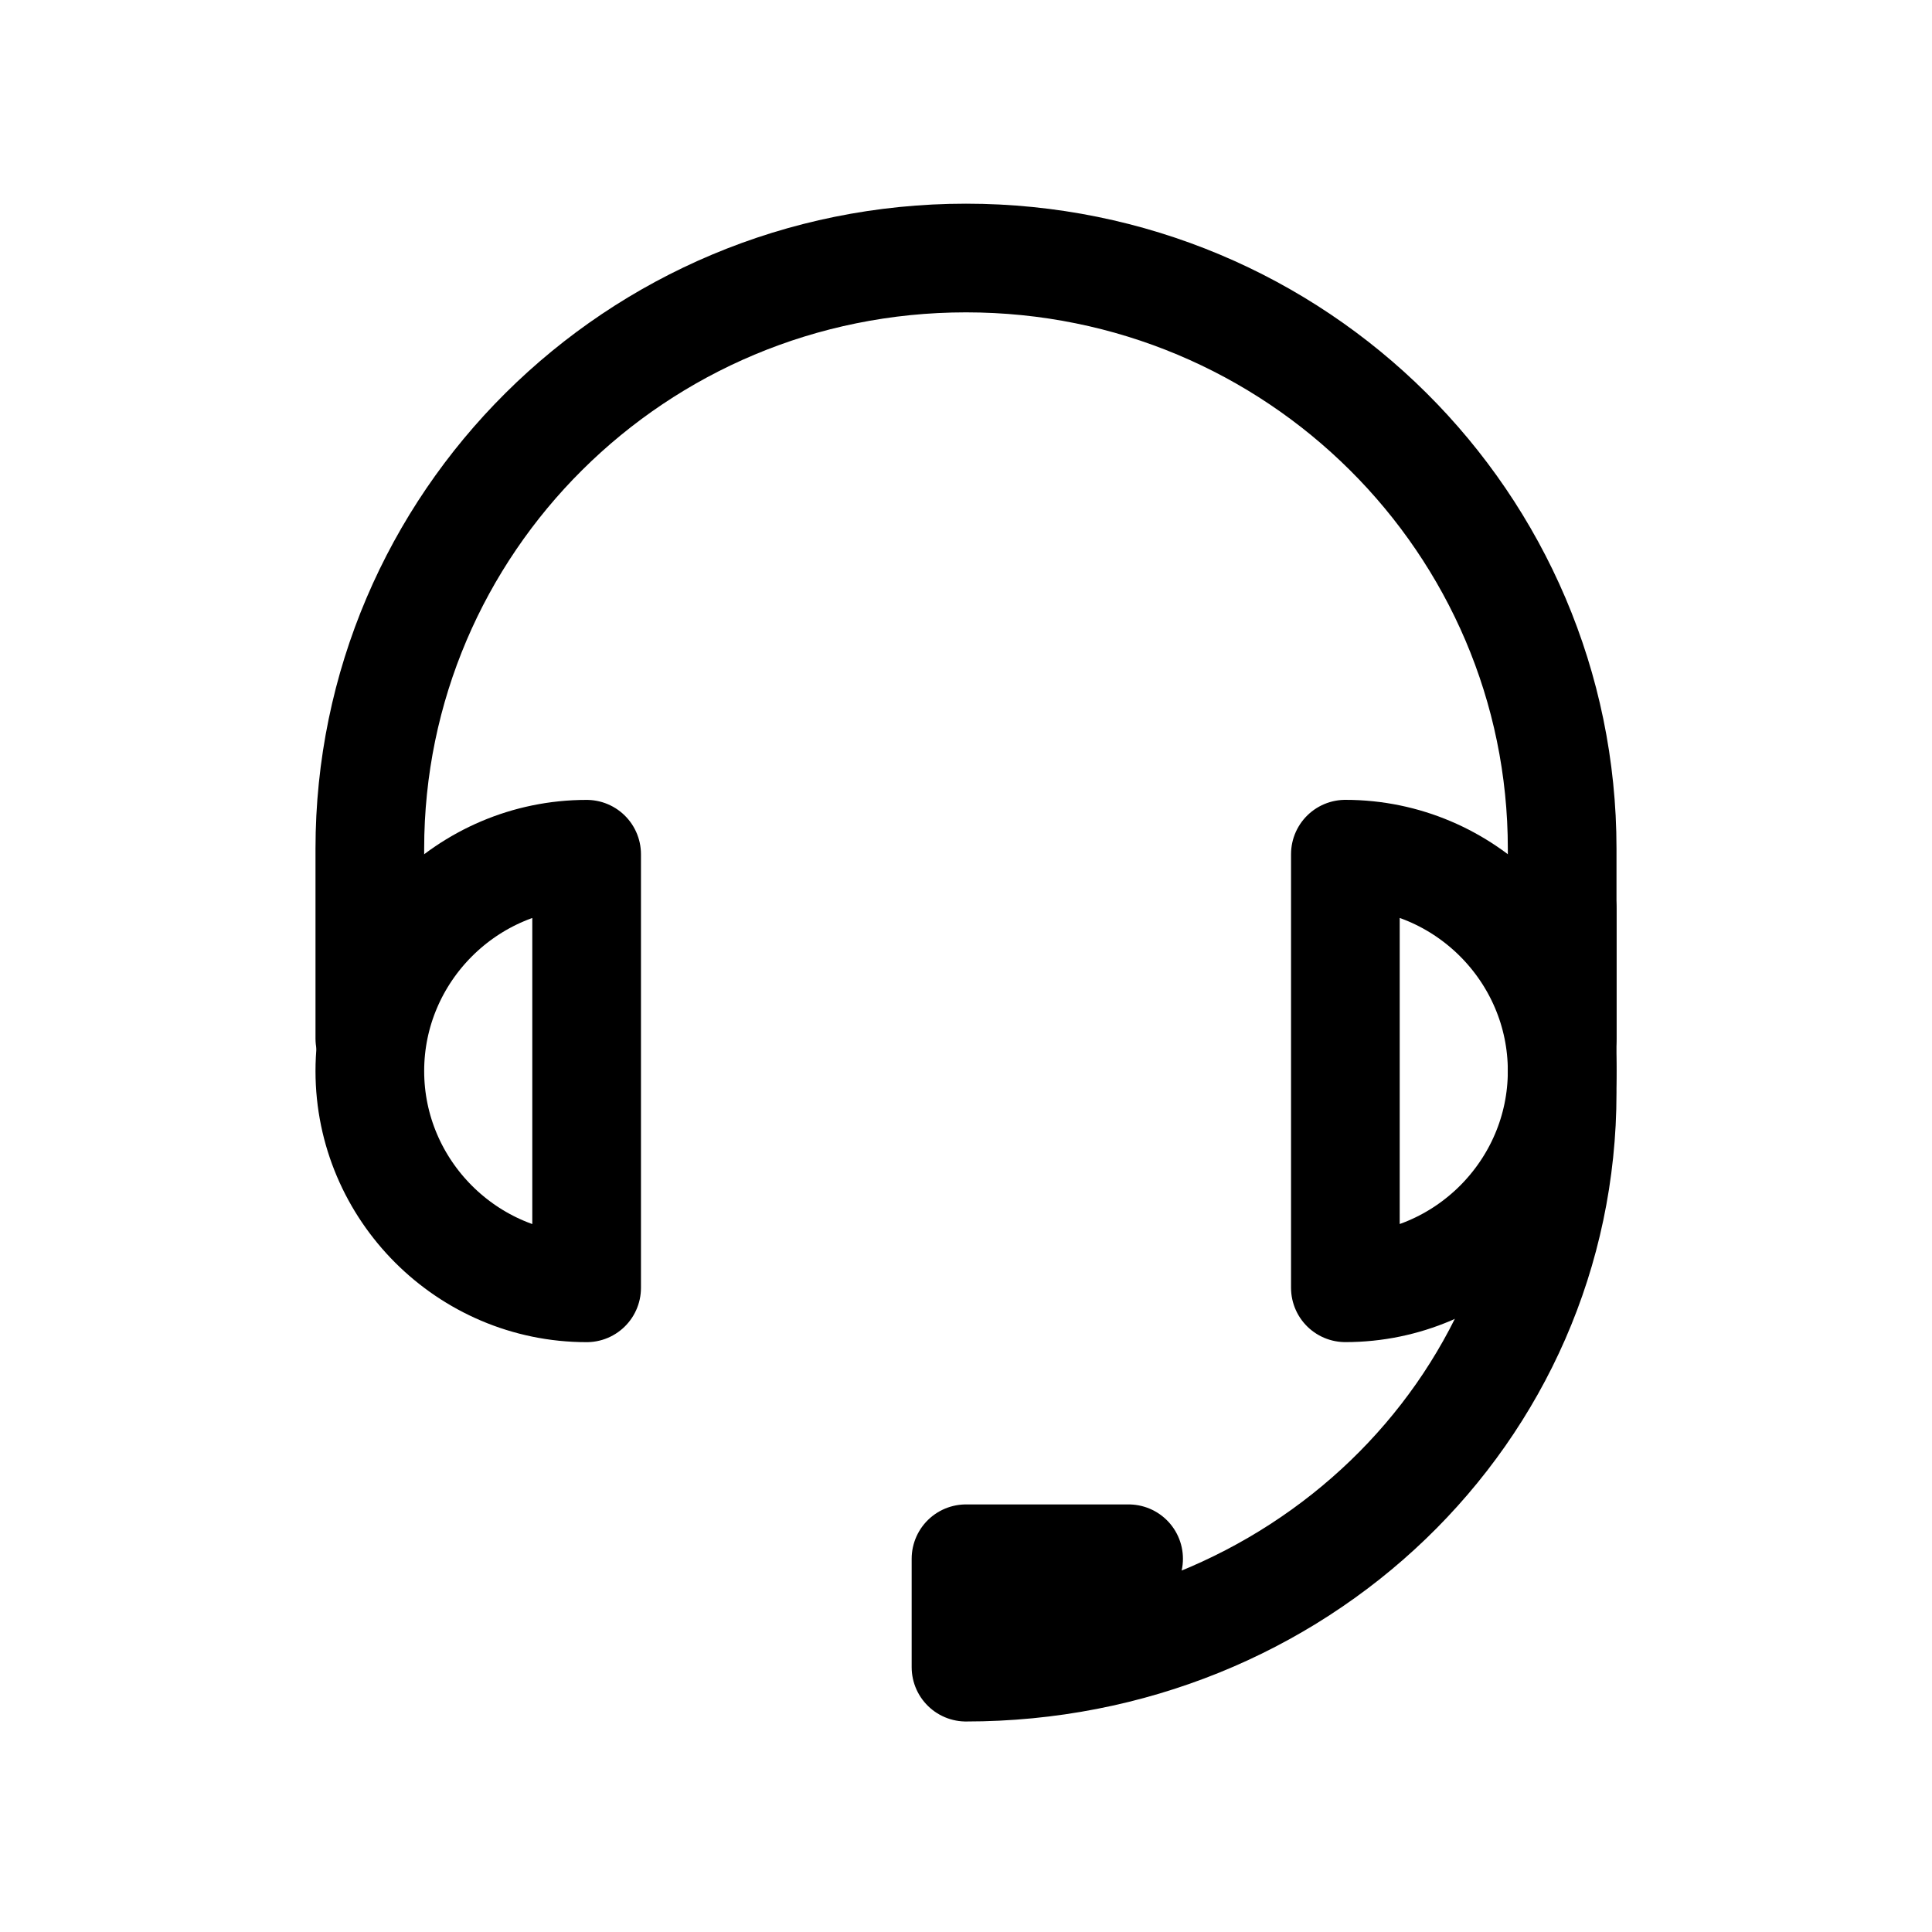
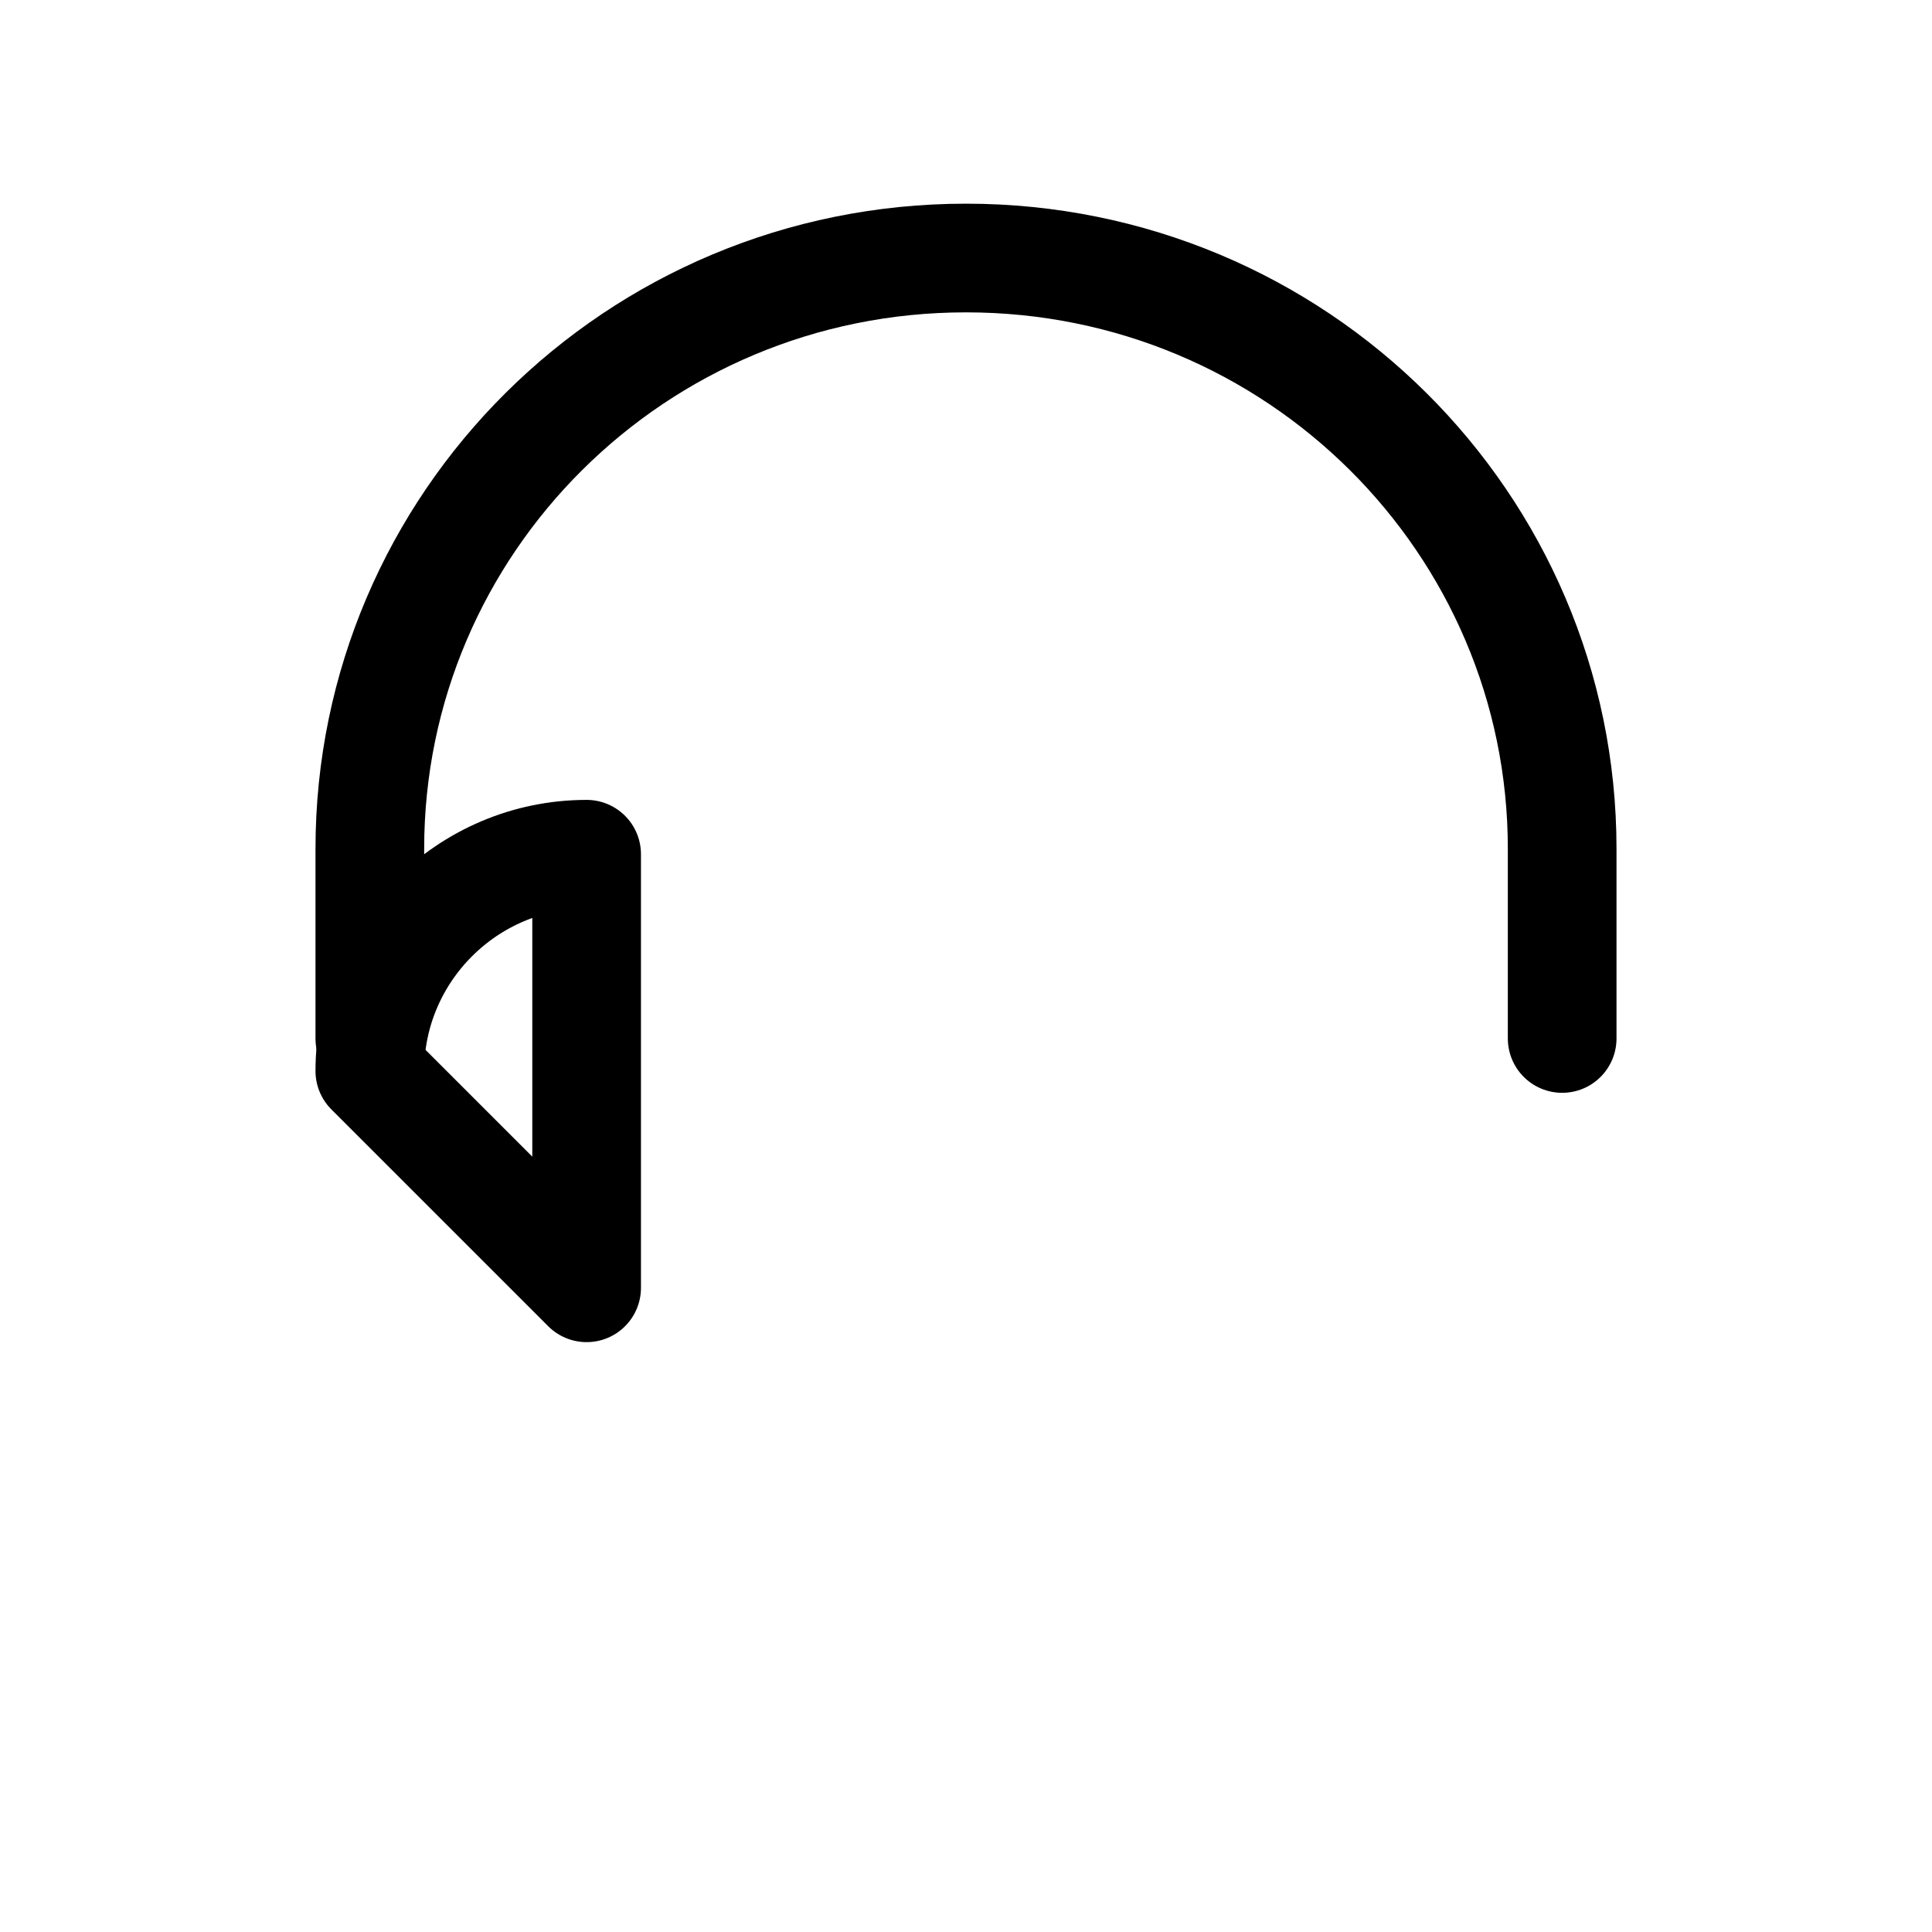
<svg xmlns="http://www.w3.org/2000/svg" id="Capa_1" viewBox="0 0 800 800">
  <defs>
    <style>
      .cls-1 {
        fill: none;
        stroke: #000;
        stroke-linecap: round;
        stroke-linejoin: round;
        stroke-width: 45px;
      }
    </style>
  </defs>
  <path class="cls-1" d="M153.14,430.01v-78.55c0-134.65,109.97-244.62,246.86-244.62s246.86,109.97,246.86,244.62v78.55" />
-   <path class="cls-1" d="M646.86,376.15v76.3c0,132.41-109.97,237.88-246.86,237.88v-44.88h67.33" />
-   <path class="cls-1" d="M242.91,533.25v-179.53c-49.37,0-89.77,40.4-89.77,89.77s40.4,89.77,89.77,89.77Z" />
-   <path class="cls-1" d="M557.09,353.71v179.53c49.37,0,89.77-40.4,89.77-89.77s-40.4-89.77-89.77-89.77Z" />
+   <path class="cls-1" d="M242.91,533.25v-179.53c-49.37,0-89.77,40.4-89.77,89.77Z" />
</svg>